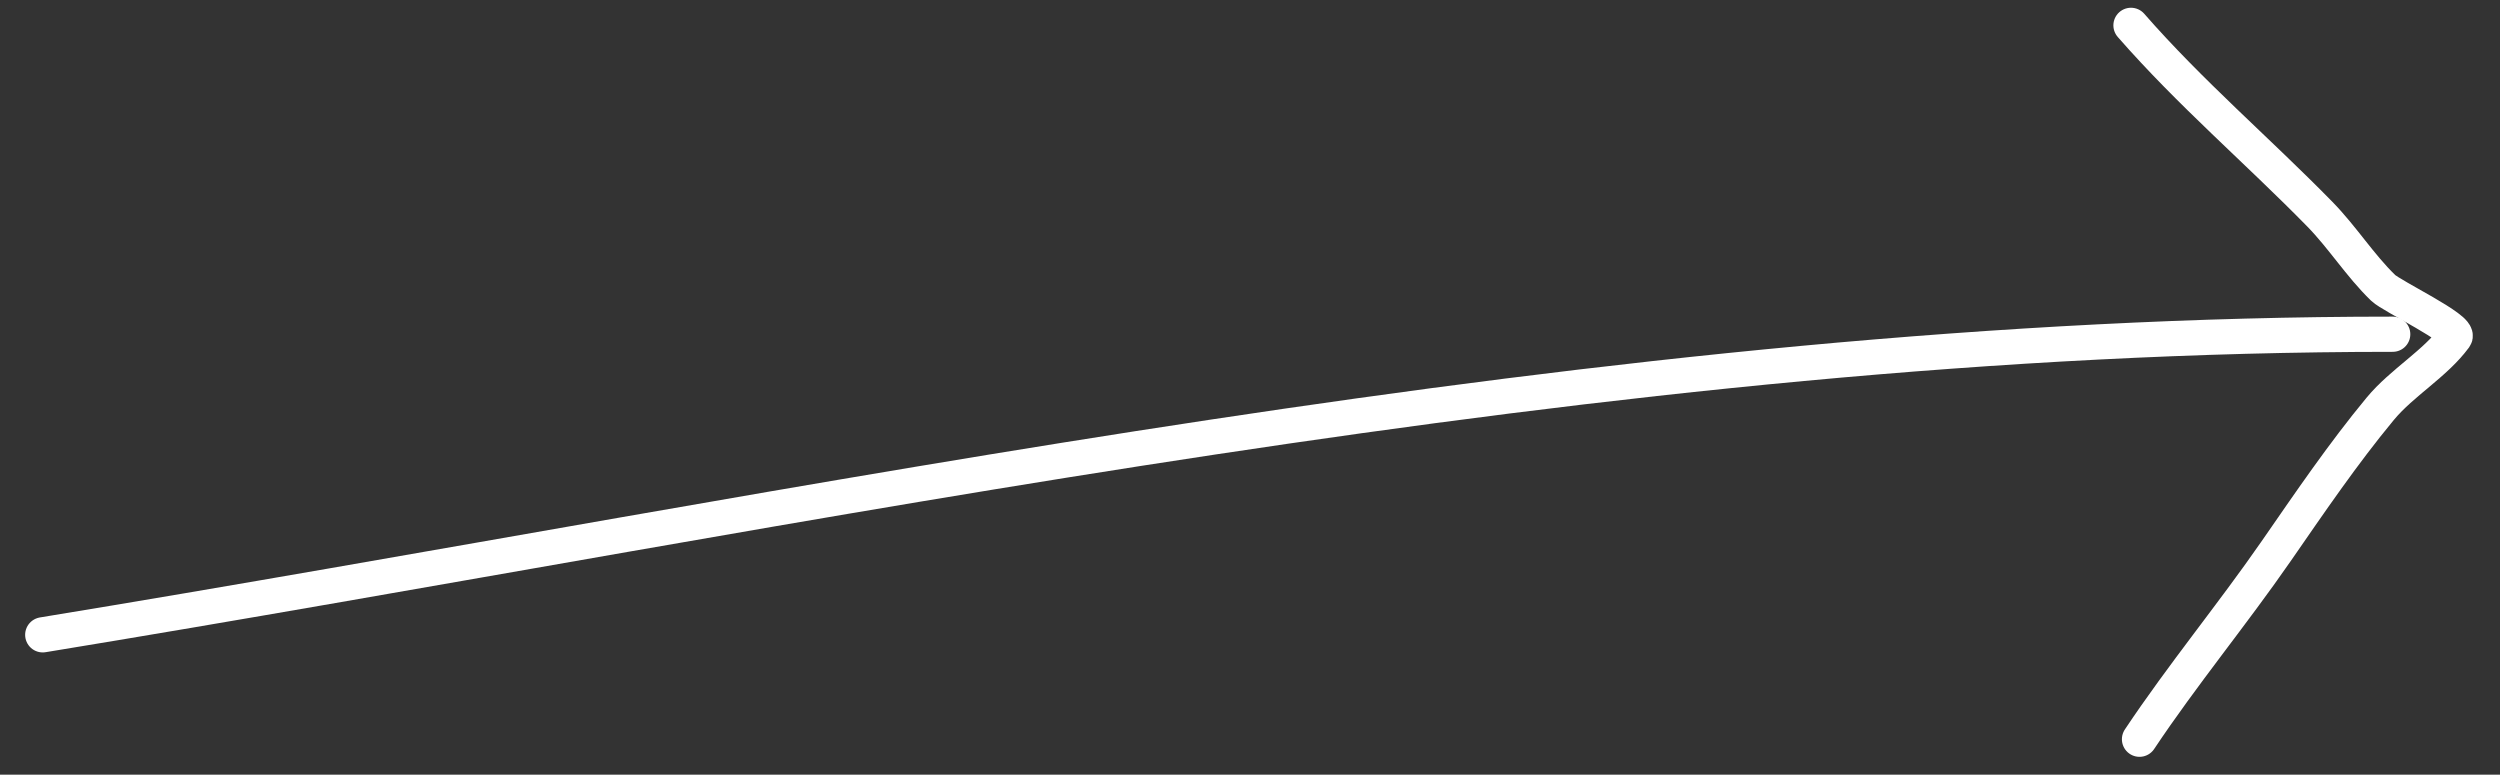
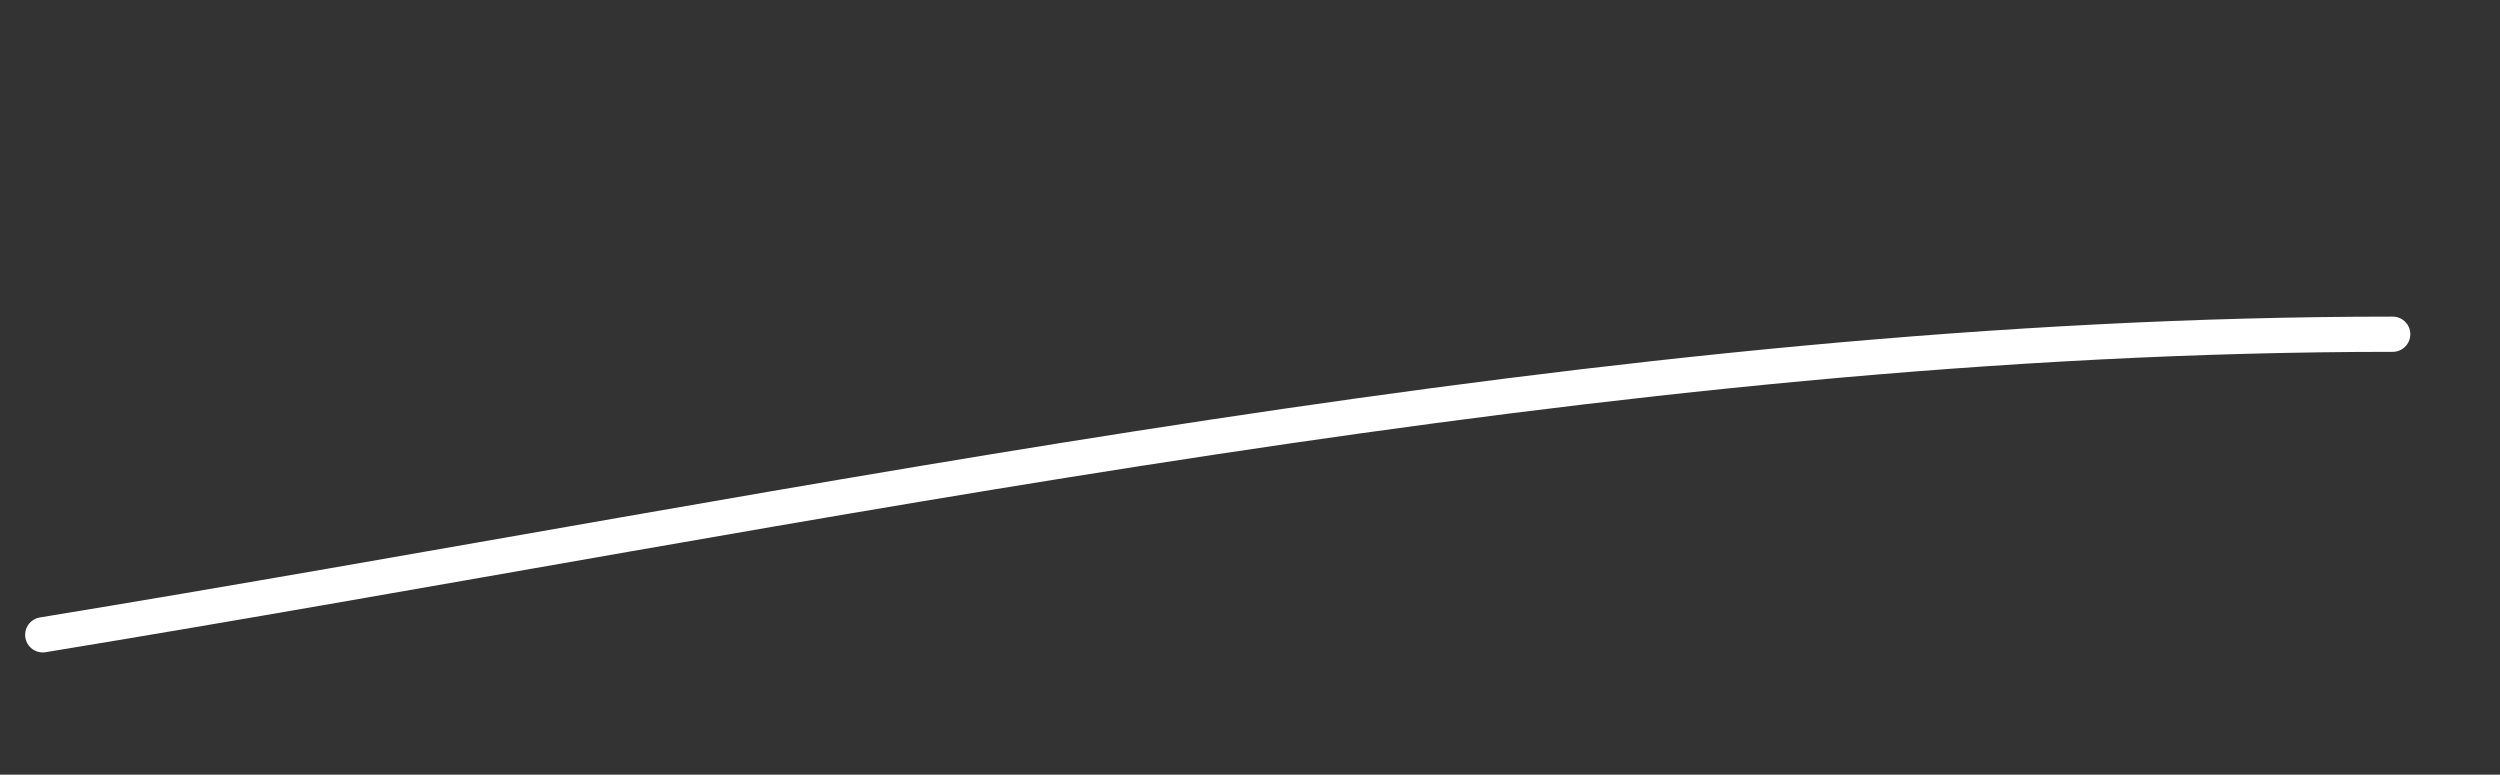
<svg xmlns="http://www.w3.org/2000/svg" width="71" height="22" viewBox="0 0 71 22" fill="none">
  <rect x="0" y="0" width="71" height="22" fill="#333333" stroke="none" />
  <path d="M1.214 18.029C23.09 14.444 45.655 9.492 67.953 9.492" stroke="white" stroke-linecap="round" />
-   <path d="M60.52 0.72C62.202 2.646 64.104 4.266 65.884 6.083C66.527 6.74 67.024 7.538 67.681 8.175C67.926 8.413 69.885 9.342 69.719 9.569C69.157 10.335 68.218 10.862 67.6 11.608C66.538 12.89 65.597 14.276 64.65 15.643C63.393 17.459 61.985 19.159 60.762 20.994" stroke="white" stroke-linecap="round" />
</svg>